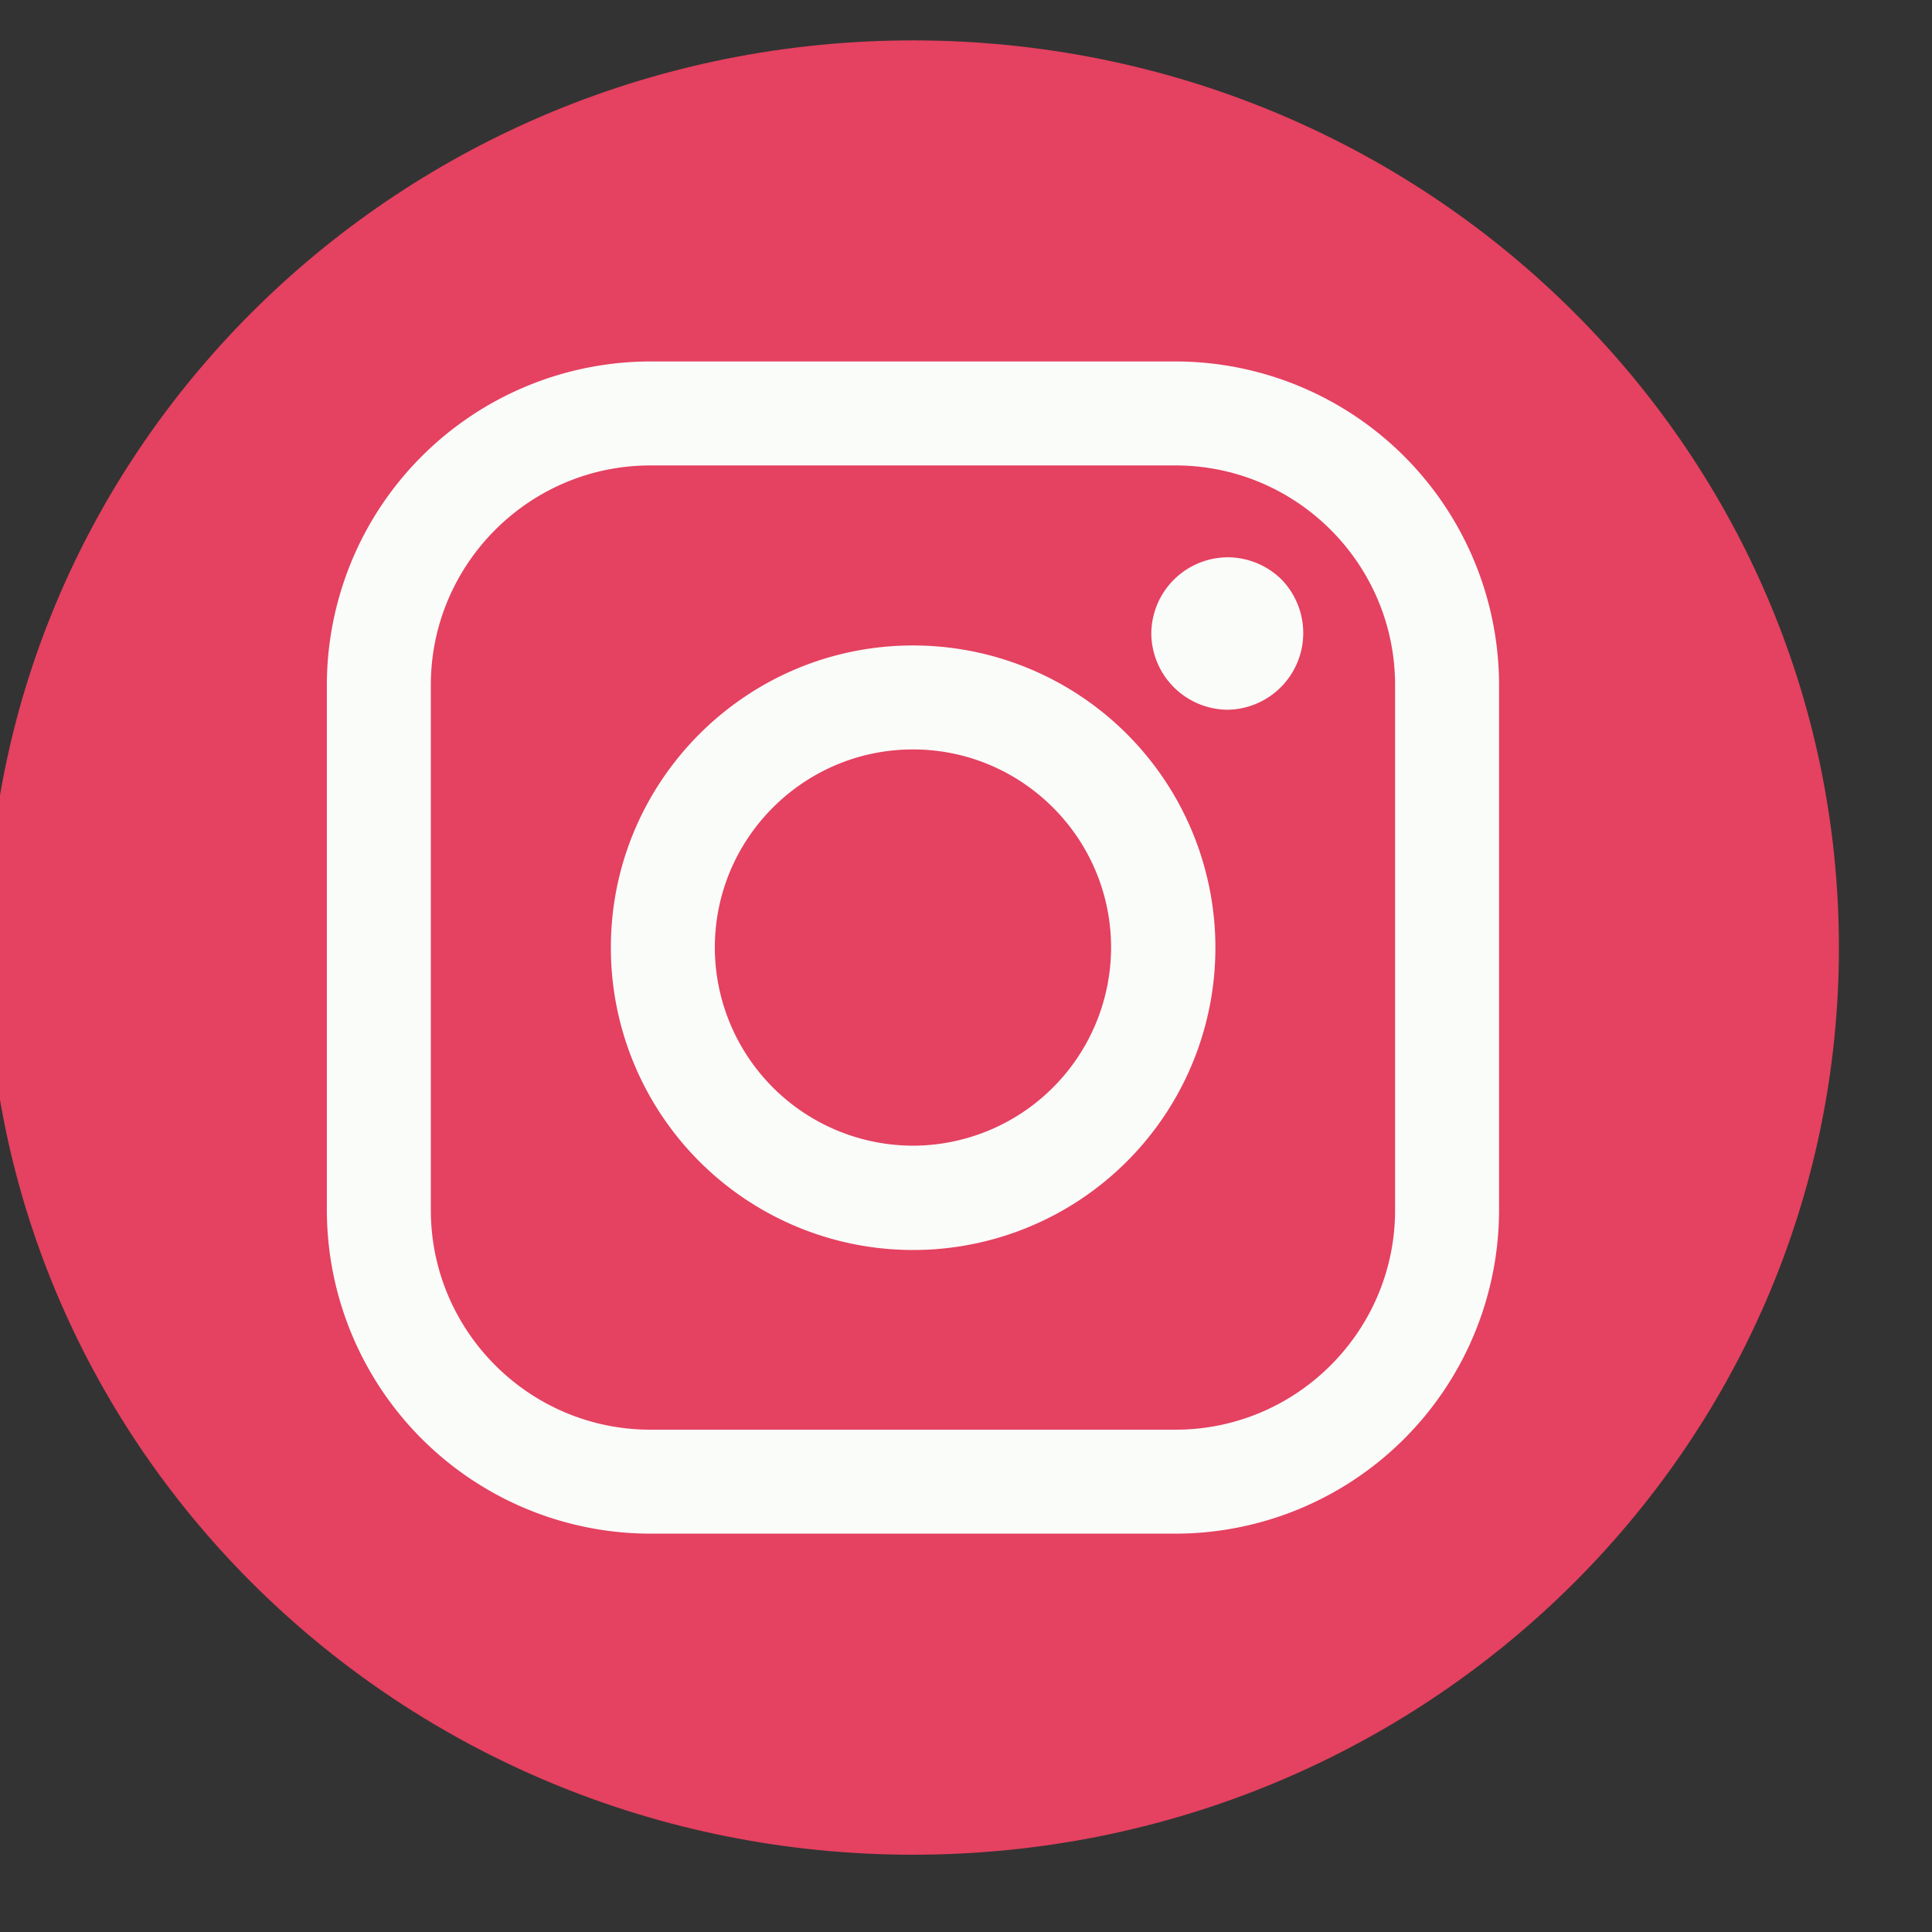
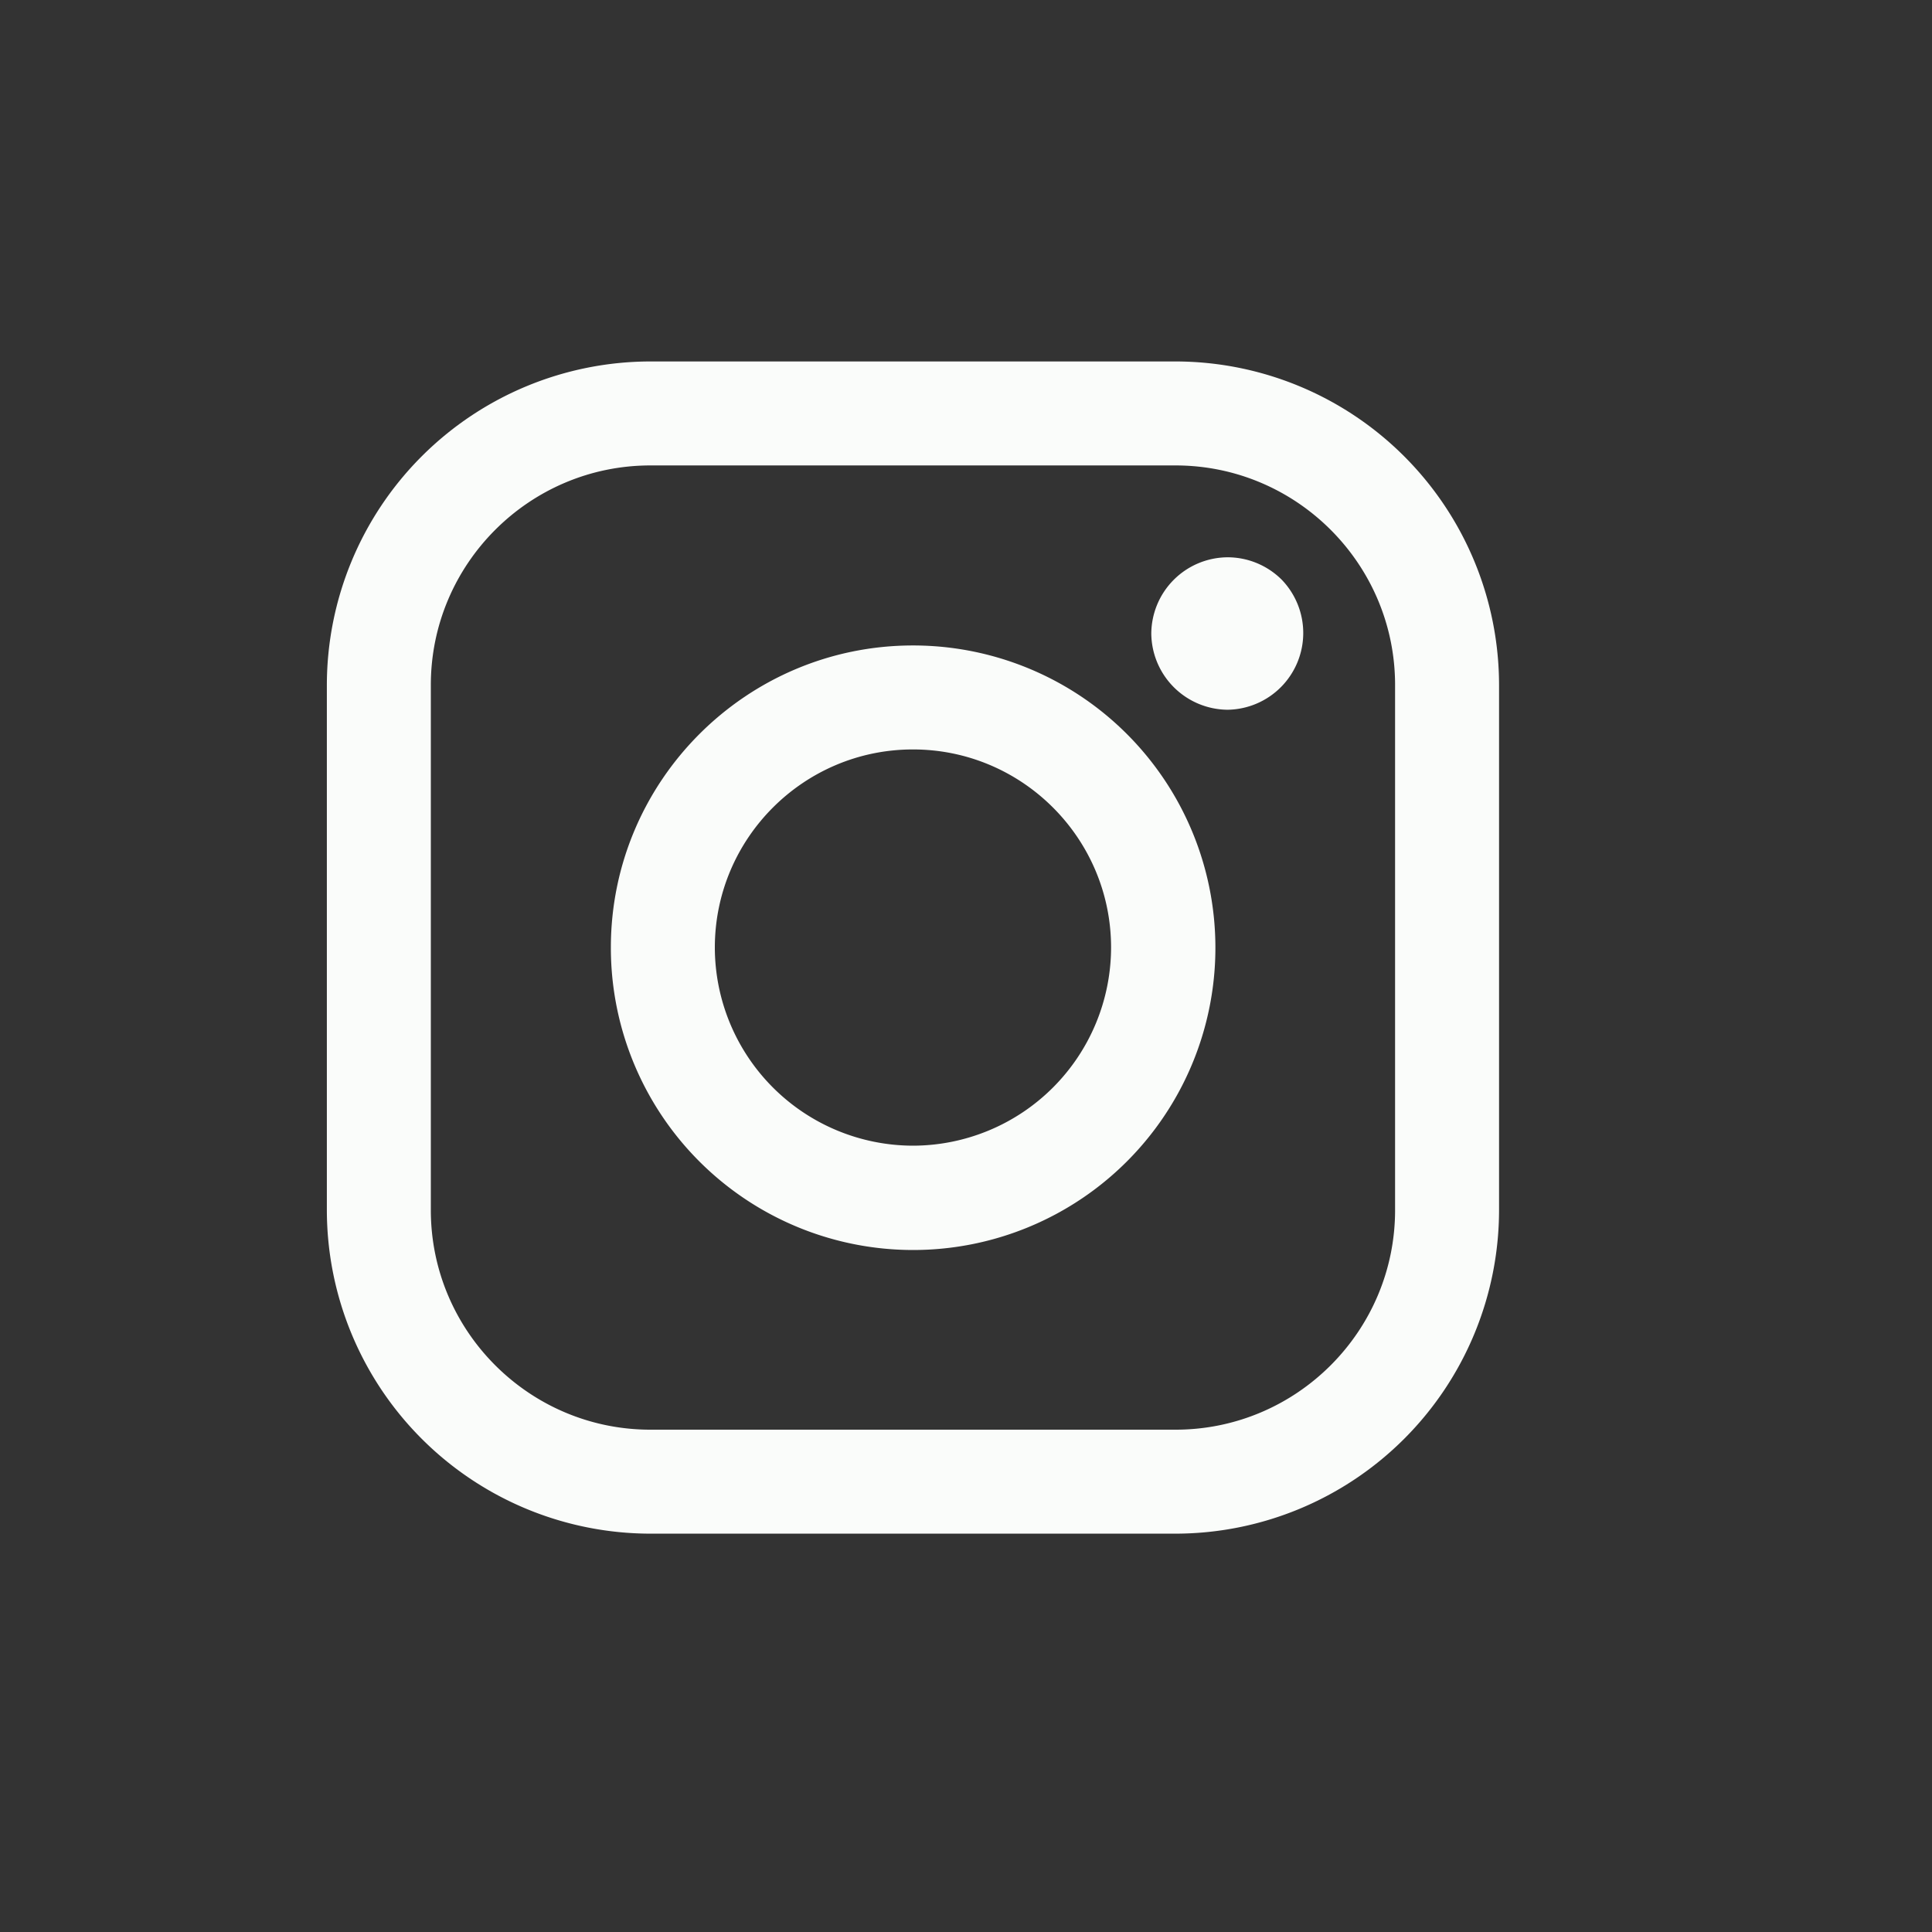
<svg xmlns="http://www.w3.org/2000/svg" version="1.1" width="24" height="24" viewBox="300 225 1100 1100" aria-hidden="true" focusable="false">
  <rect x="300" y="225" width="1100" height="1100" fill="#333333" stroke="none" />
-   <path fill="#e54160" fill-rule="evenodd" d="M819.8 248C1111 248 1347 479.2 1347 764.5S1111 1281 819.8 1281s-527.2-231.2-527.2-516.5S528.6 248 819.8 248z" clip-rule="evenodd" />
  <path fill="#fafcfa" d="M969.3 430.8h-299A184.4 184.4 0 00486.1 615v299a184.4 184.4 0 00184.2 184.2h299A184.4 184.4 0 001153.5 914V615a184.4 184.4 0 00-184.2-184.2zm125 483.2c0 68.9-56.1 125-125 125h-299c-68.9 0-125-56.1-125-125V615c0-68.9 56.1-125 125-125h299c68.9 0 125 56.1 125 125v299z" class="st1" />
  <path fill="#fafcfa" d="M819.8 592.5c-94.8 0-172 77.1-172 172a172.1 172.1 0 10172-172zm0 284.8A113 113 0 01707 764.5c0-62.2 50.6-112.8 112.8-112.8s112.8 50.6 112.8 112.8a113 113 0 01-112.8 112.8zM999 542.3a43.7 43.7 0 00-43.5 43.4 43.8 43.8 0 0043.5 43.4 43.7 43.7 0 0030.7-74.1 43.7 43.7 0 00-30.7-12.7z" class="st1" />
</svg>